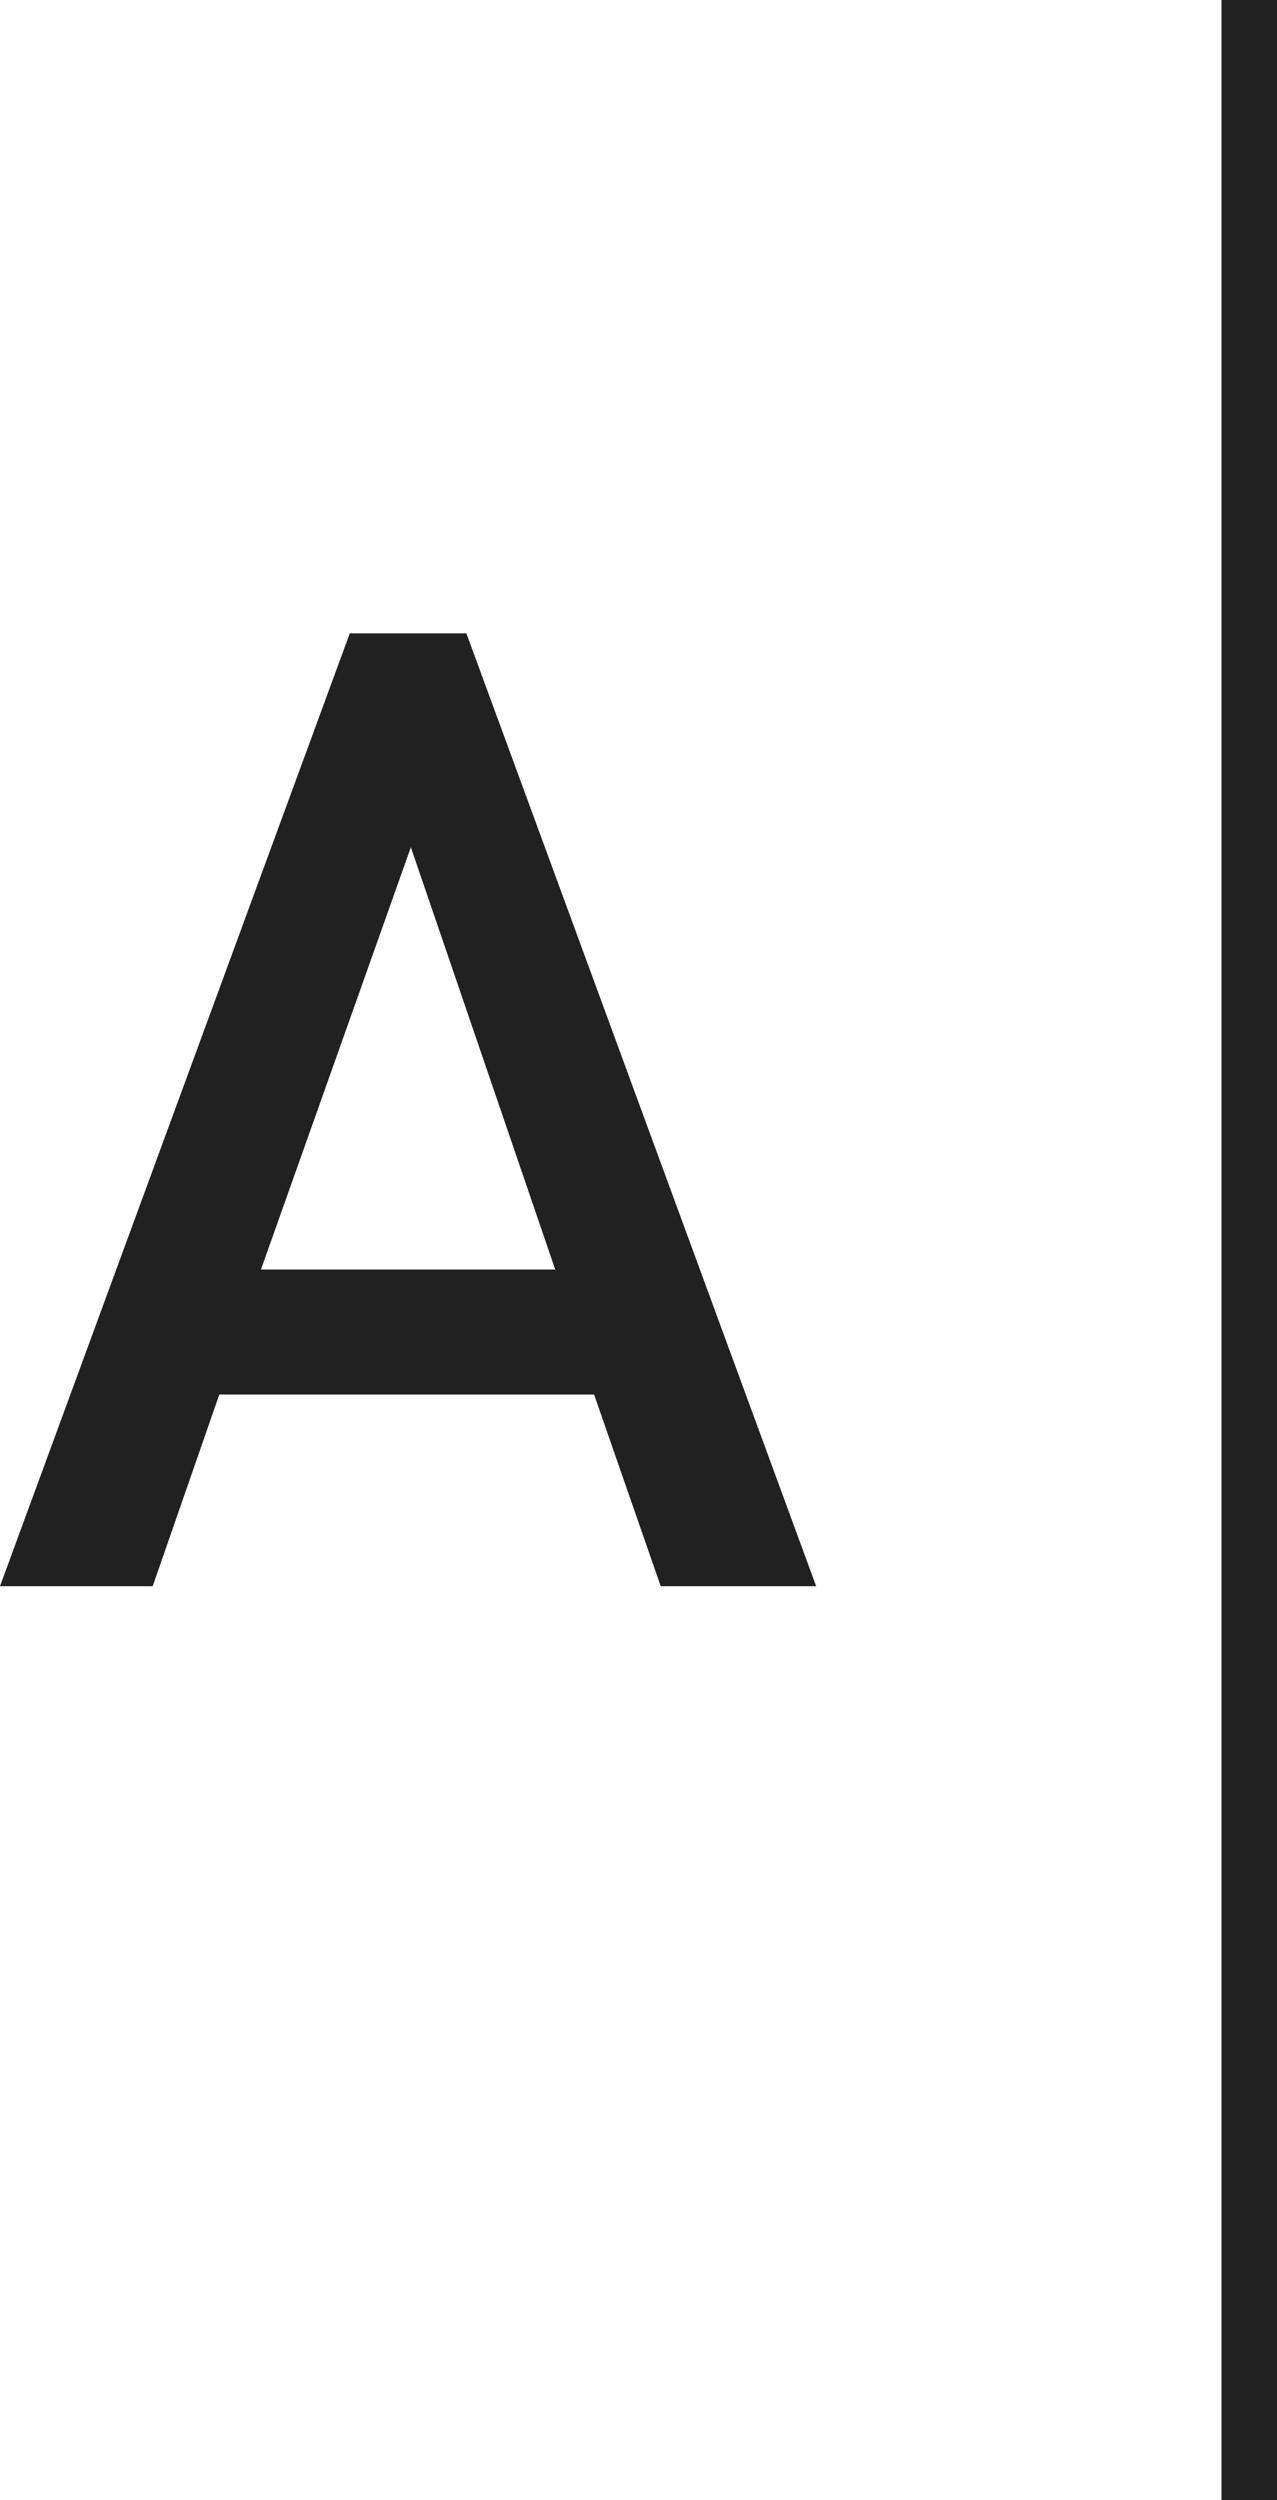
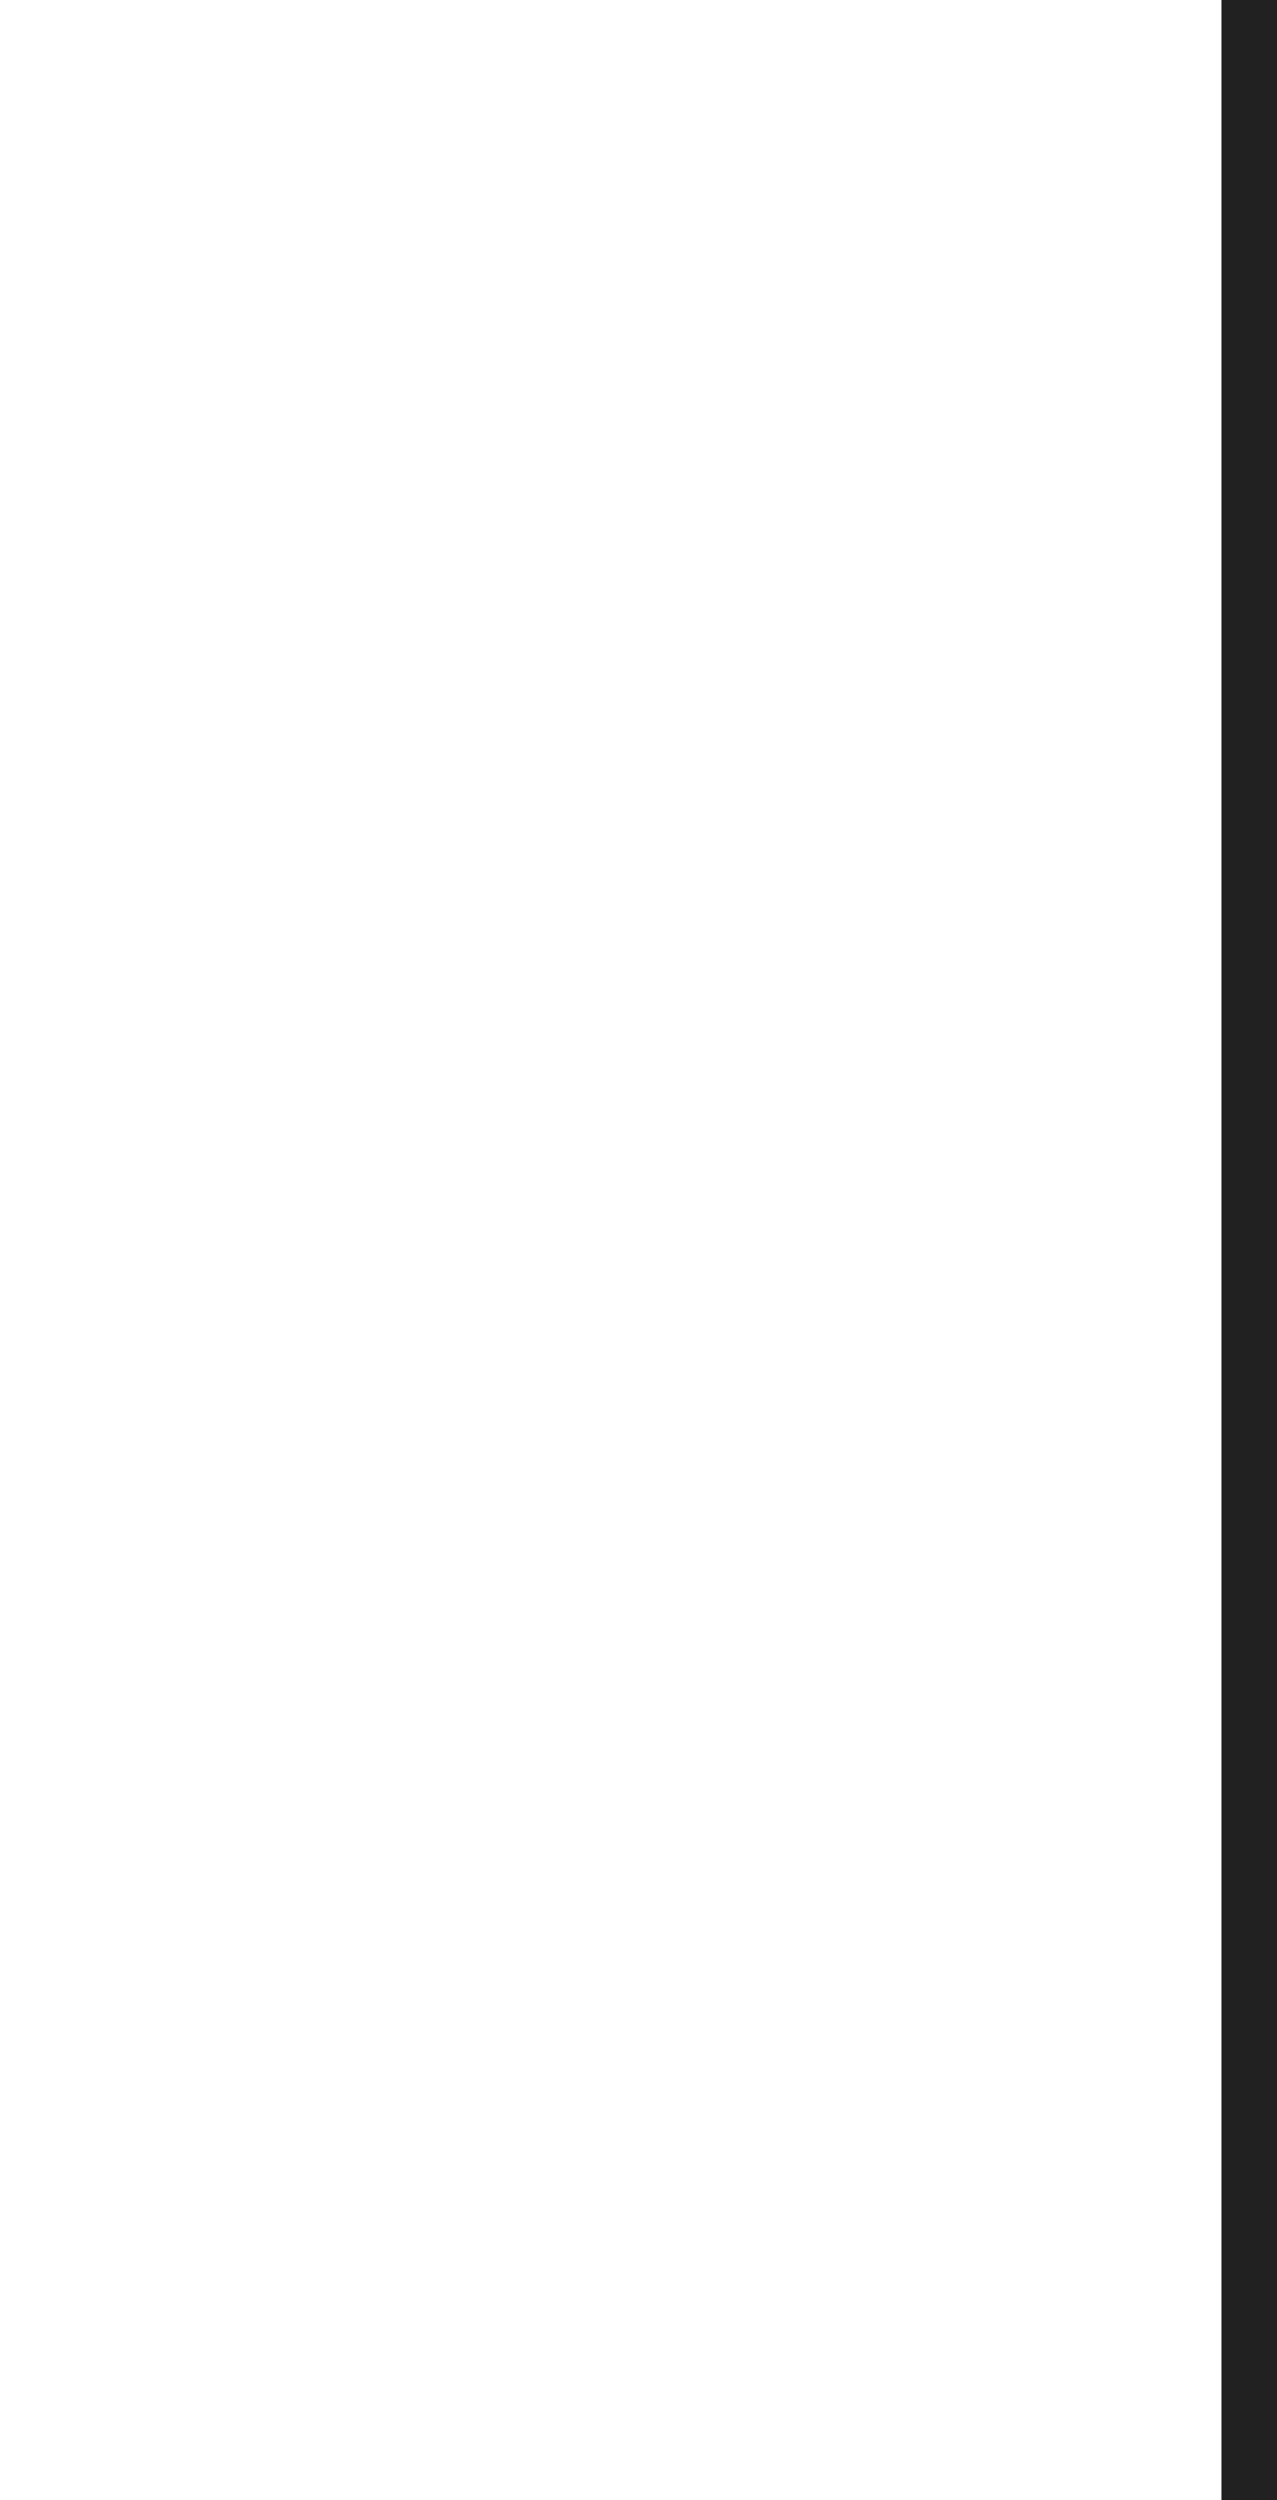
<svg xmlns="http://www.w3.org/2000/svg" version="1.1" id="レイヤー_1" x="0px" y="0px" viewBox="0 0 46 90" style="enable-background:new 0 0 46 90;" xml:space="preserve">
  <style type="text/css">
	.st0{fill:none;stroke:#212121;stroke-width:2;stroke-miterlimit:10;}
	.st1{fill:#212121;}
</style>
  <g id="レイヤー_2_1_">
    <g id="レイアウト">
      <line class="st0" x1="45" y1="0" x2="45" y2="90" />
-       <path class="st1" d="M23.8,57.1l-2.4-6.9H7.9l-2.4,6.9H0l12.6-34.3h4.2l12.6,34.3H23.8z M14.8,30.5L9.4,45.7H20L14.8,30.5z" />
    </g>
  </g>
</svg>